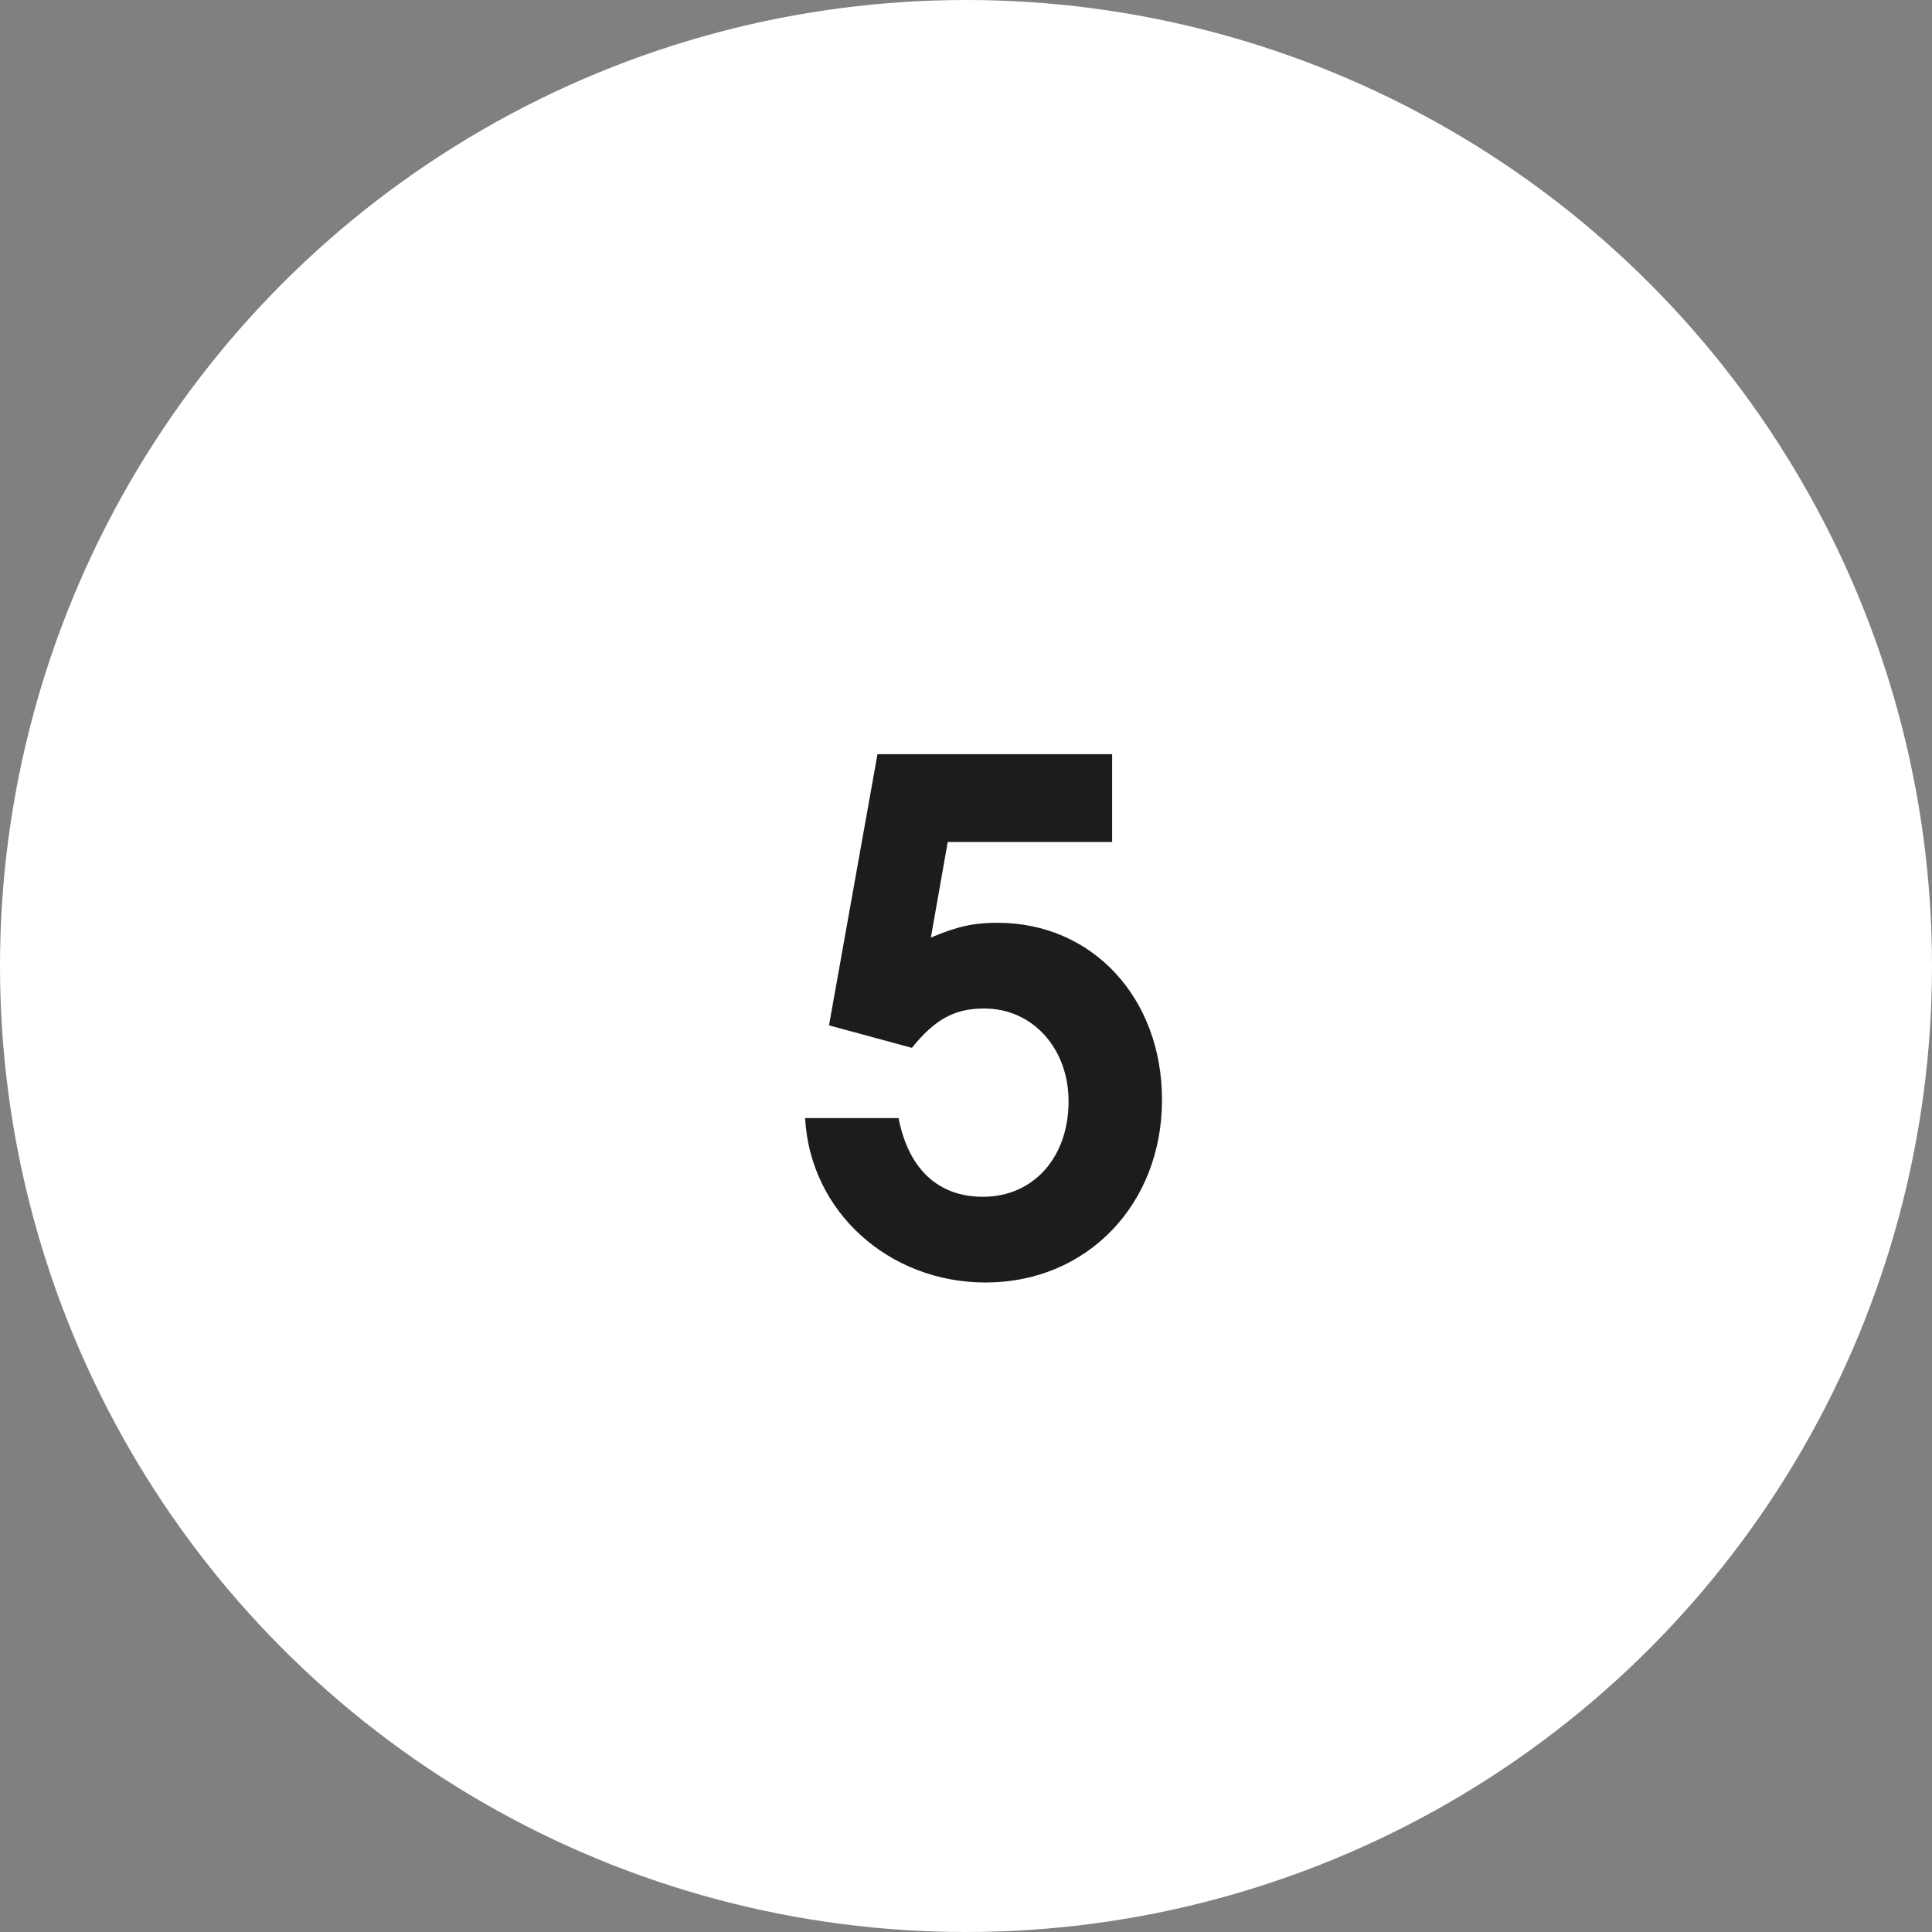
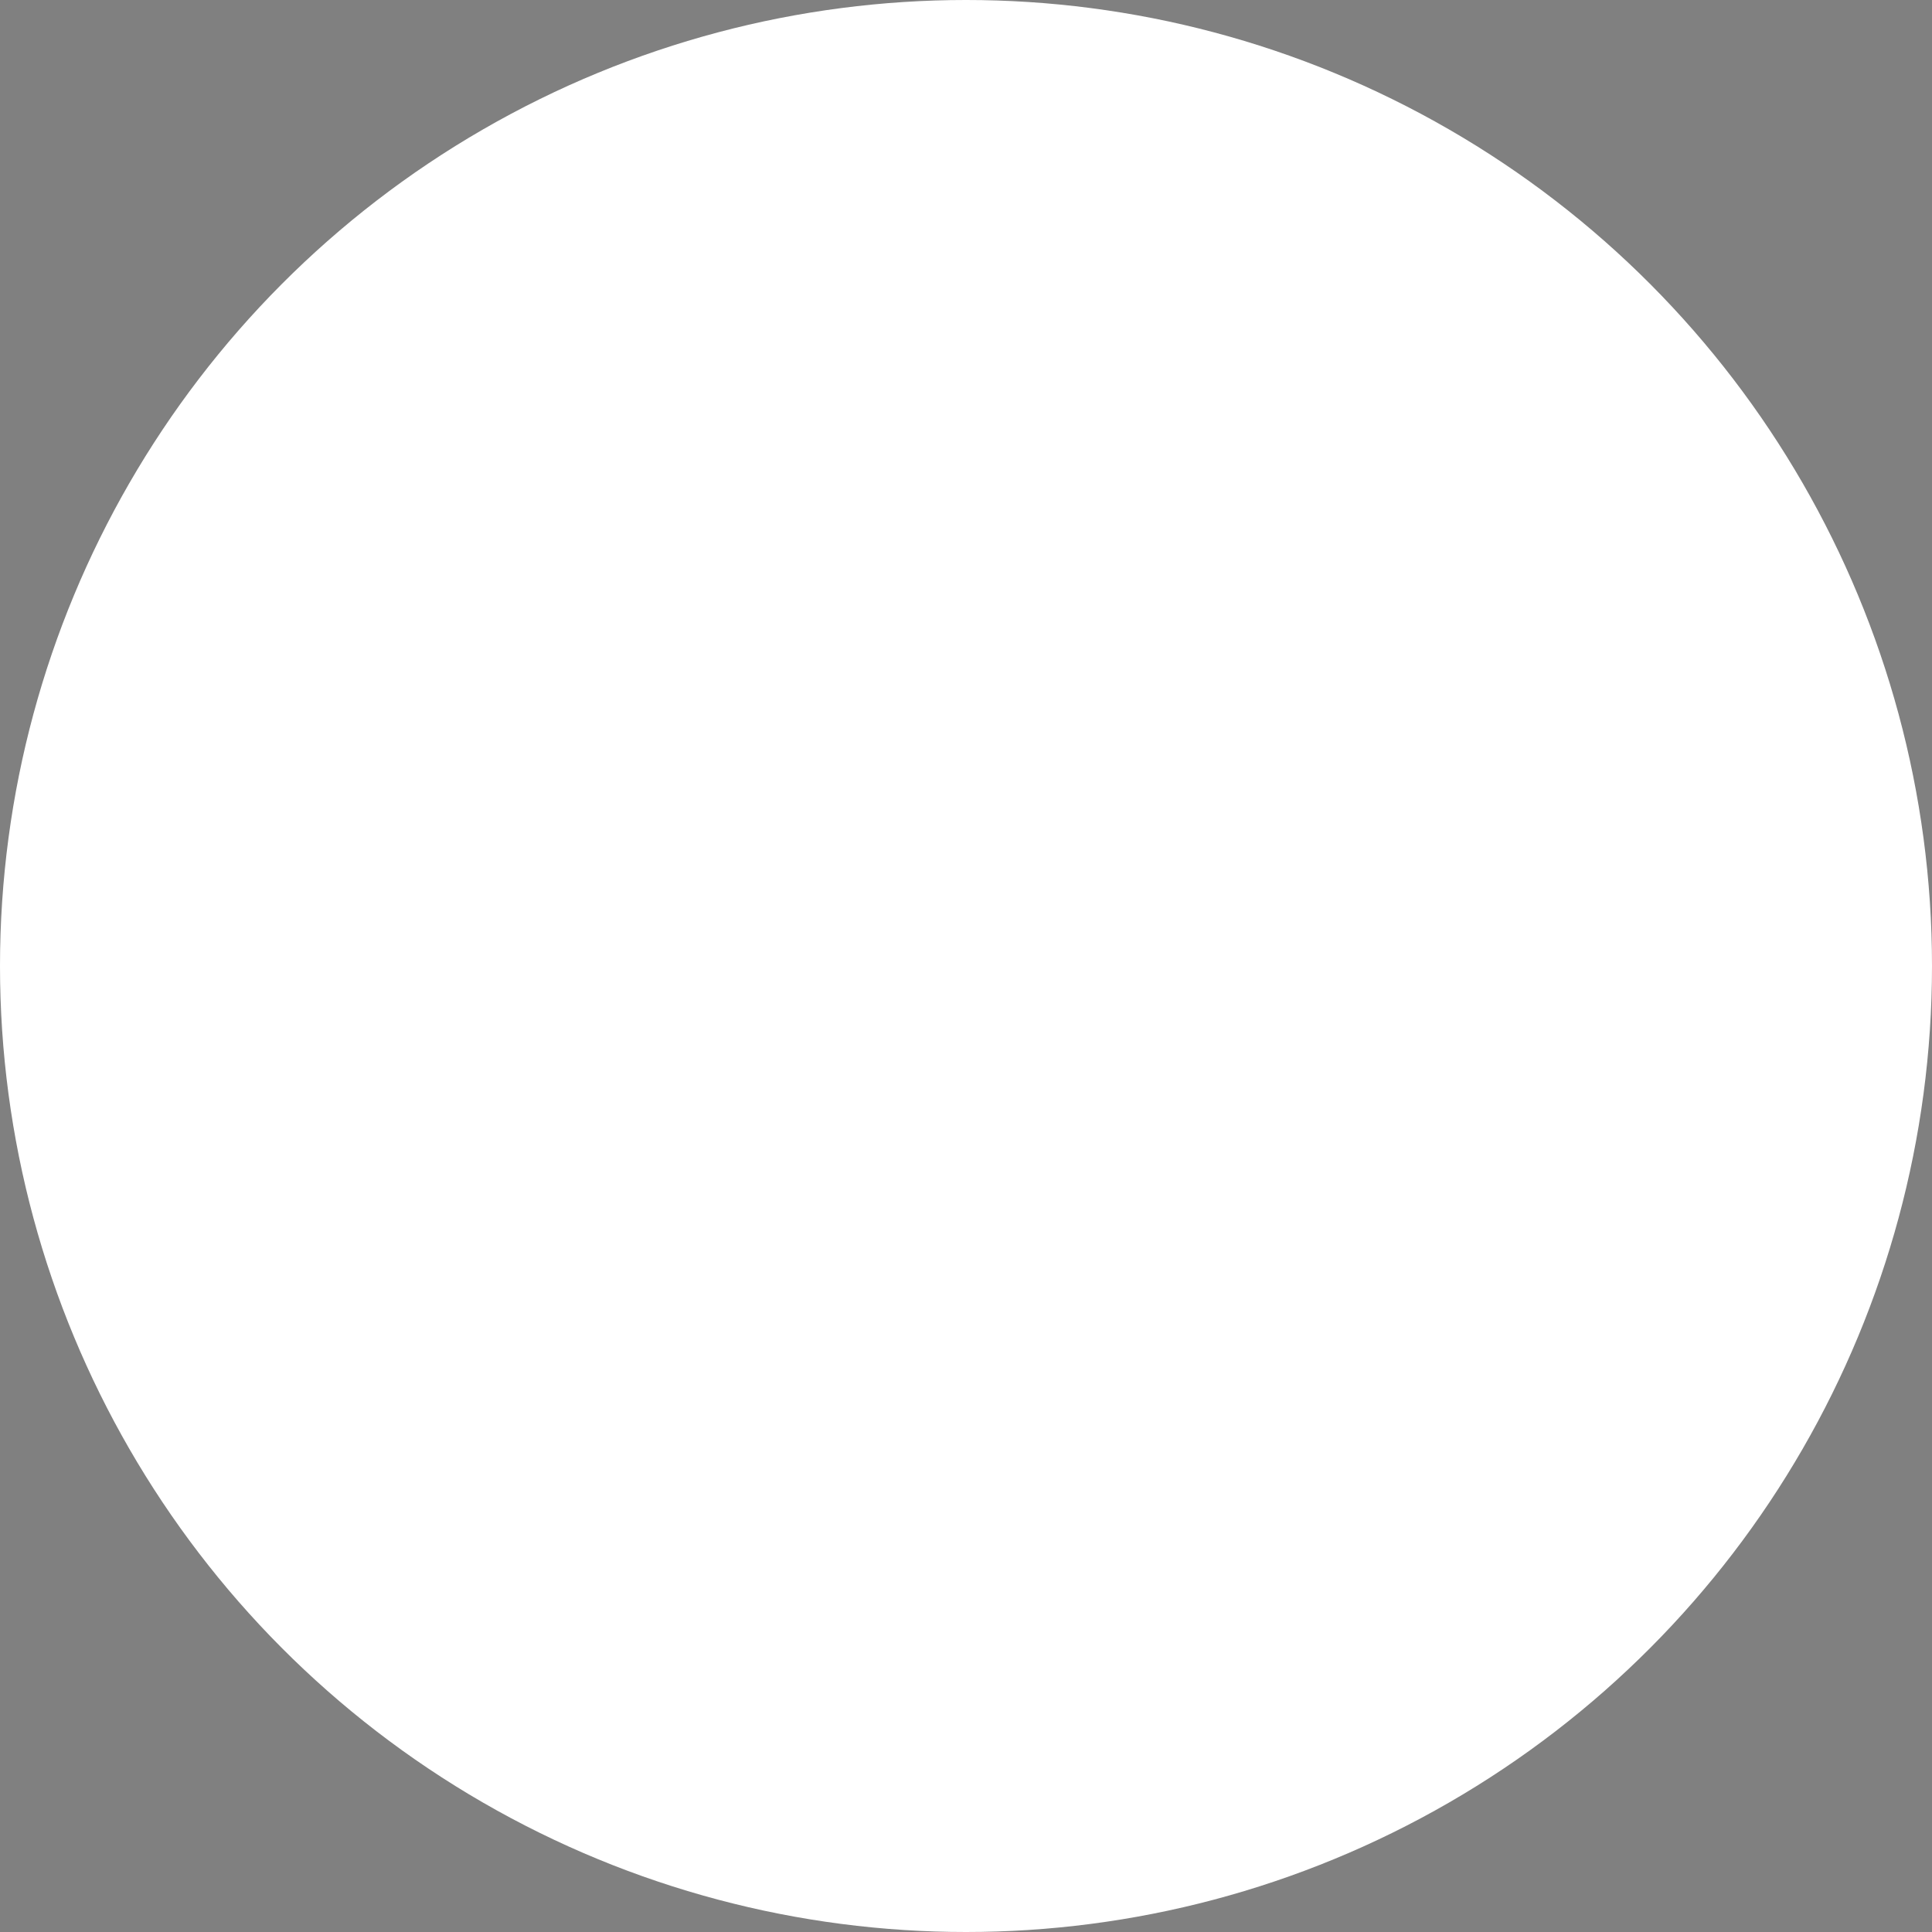
<svg xmlns="http://www.w3.org/2000/svg" width="44" height="44" viewBox="0 0 44 44" fill="none">
  <rect x="0" y="0" width="44" height="44" fill="#808080" stroke="none" />
  <circle cx="22" cy="22" r="22" fill="white" />
-   <path d="M18.88 23.352L19.984 17.176H25.328V19.176H21.584L21.2 21.352C21.808 21.096 22.176 21.016 22.72 21.016C24.88 21.016 26.464 22.728 26.464 25.048C26.464 27.432 24.752 29.208 22.448 29.208C20.24 29.208 18.448 27.592 18.336 25.464H20.464C20.688 26.616 21.36 27.256 22.384 27.256C23.536 27.256 24.336 26.36 24.336 25.08C24.336 23.88 23.52 22.968 22.416 22.968C21.744 22.968 21.296 23.208 20.768 23.864L18.88 23.352Z" fill="#1C1C1C" />
</svg>